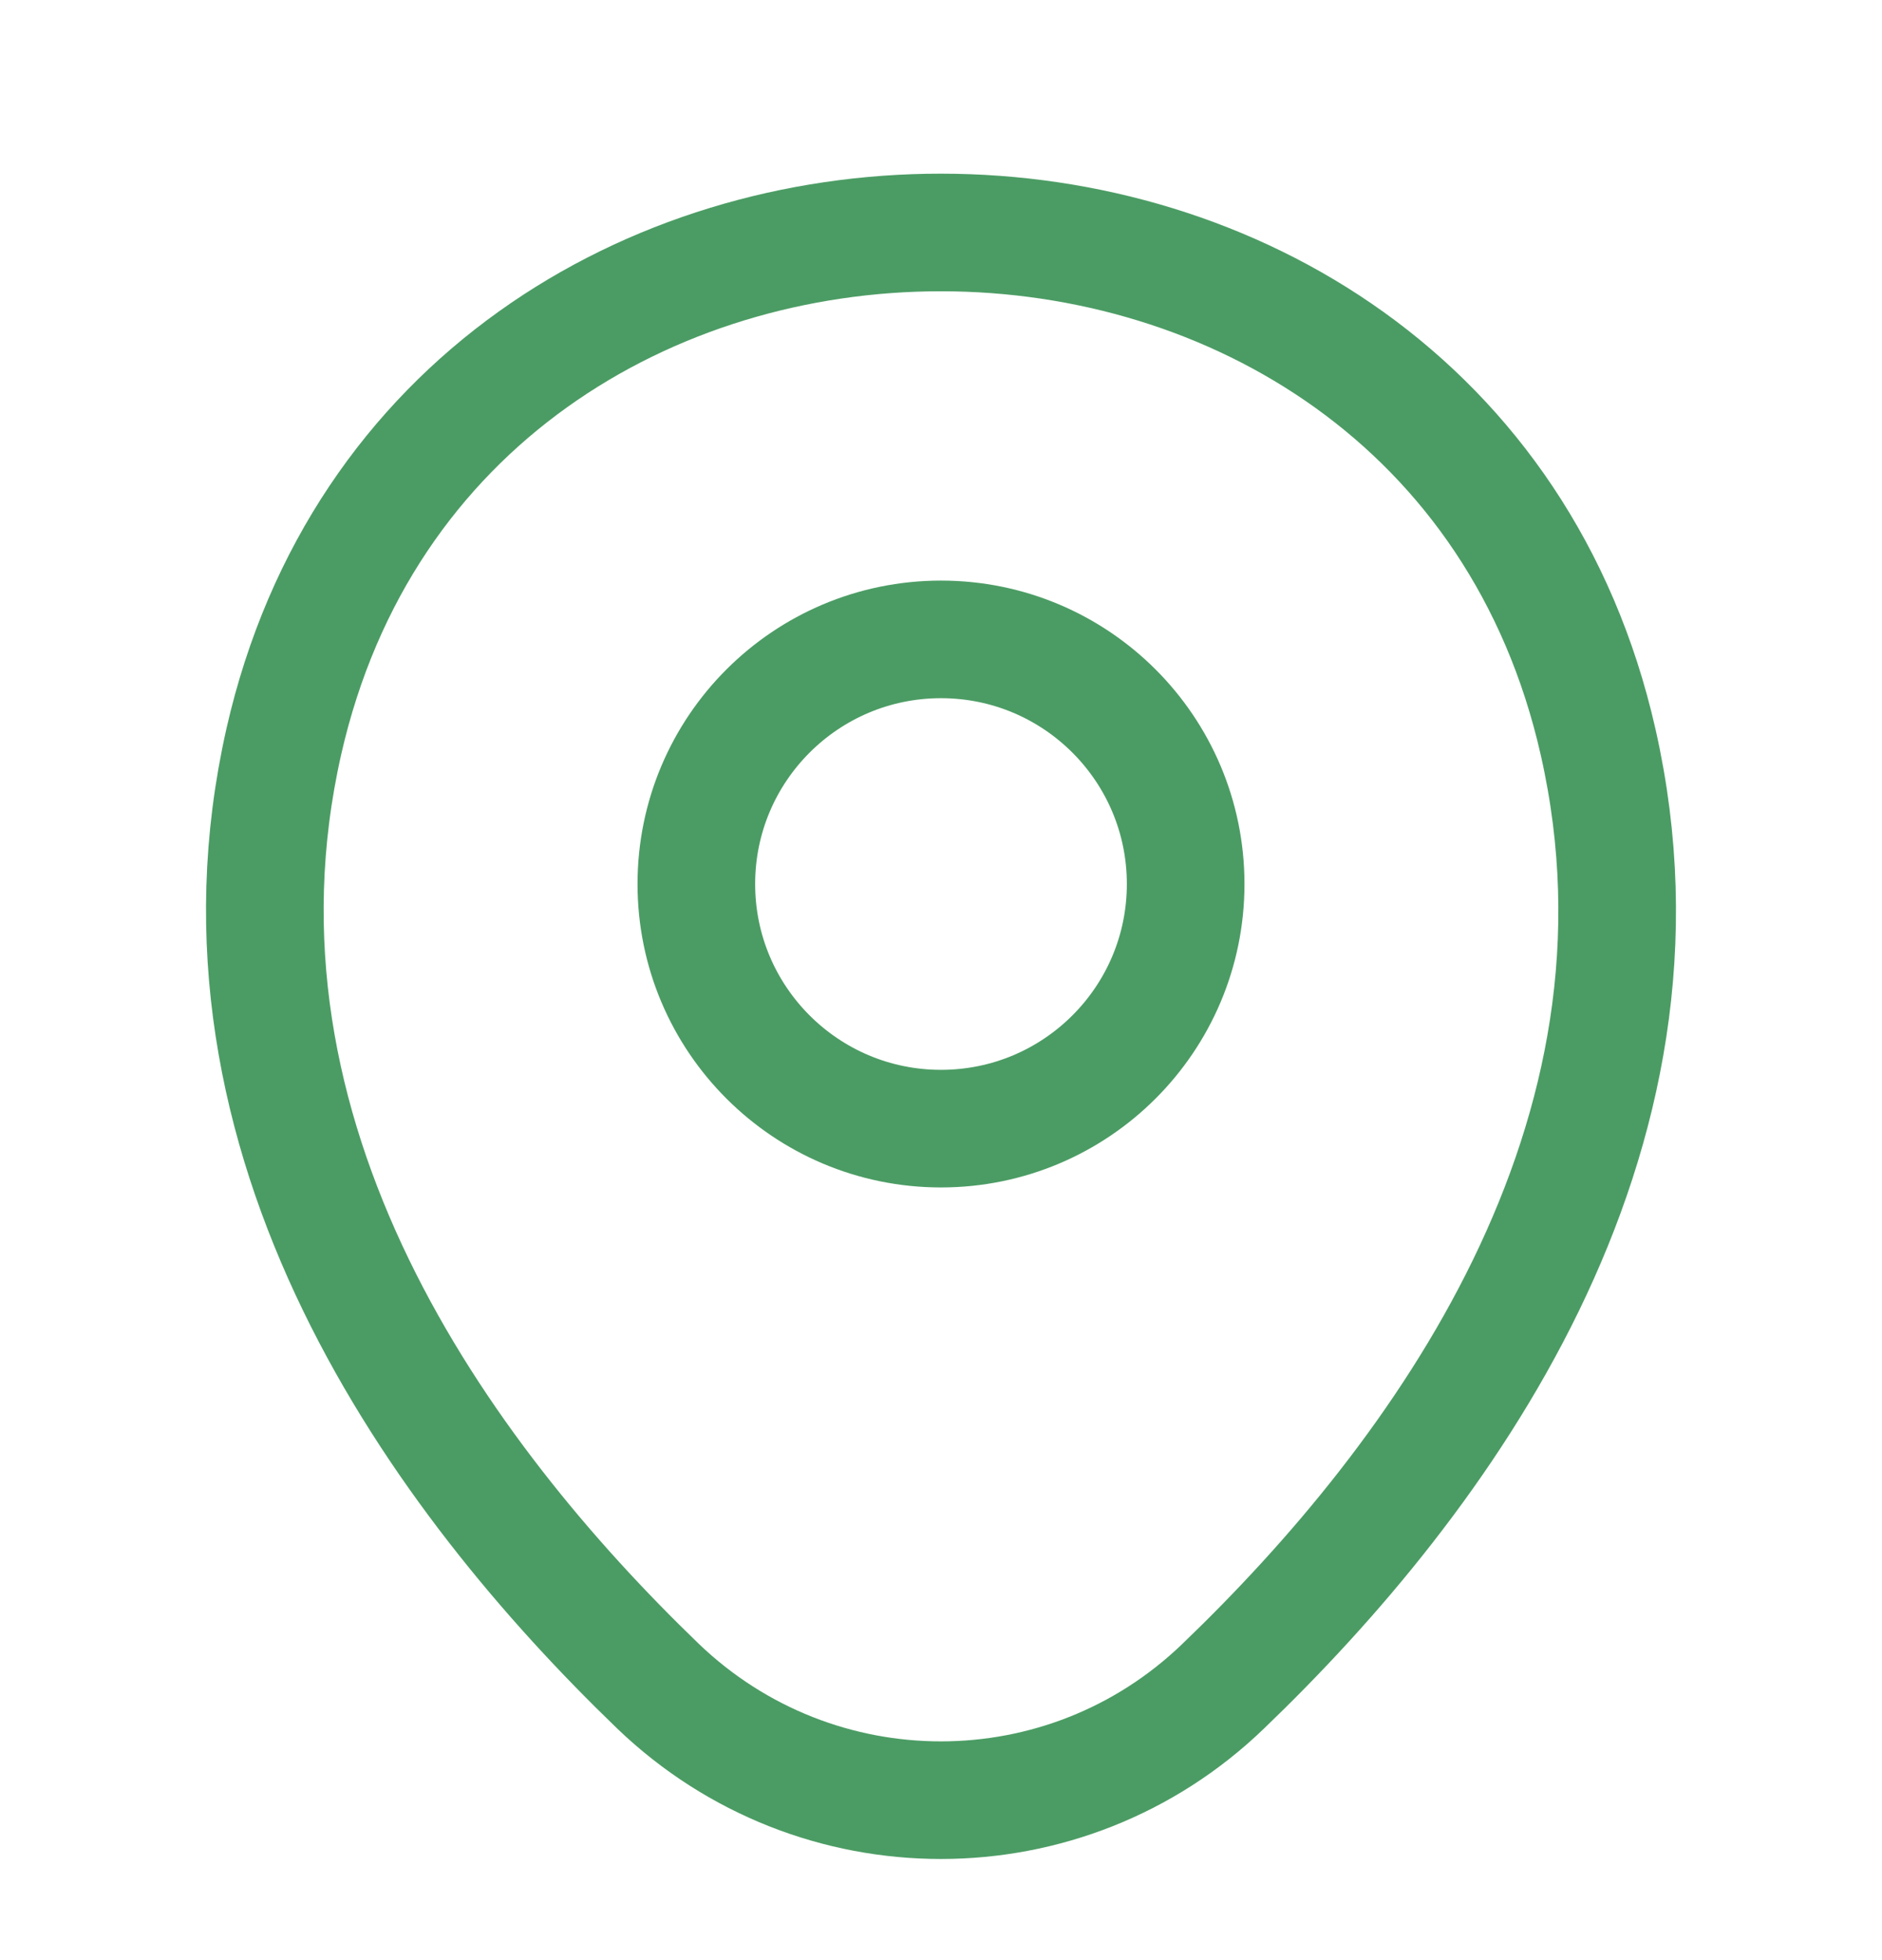
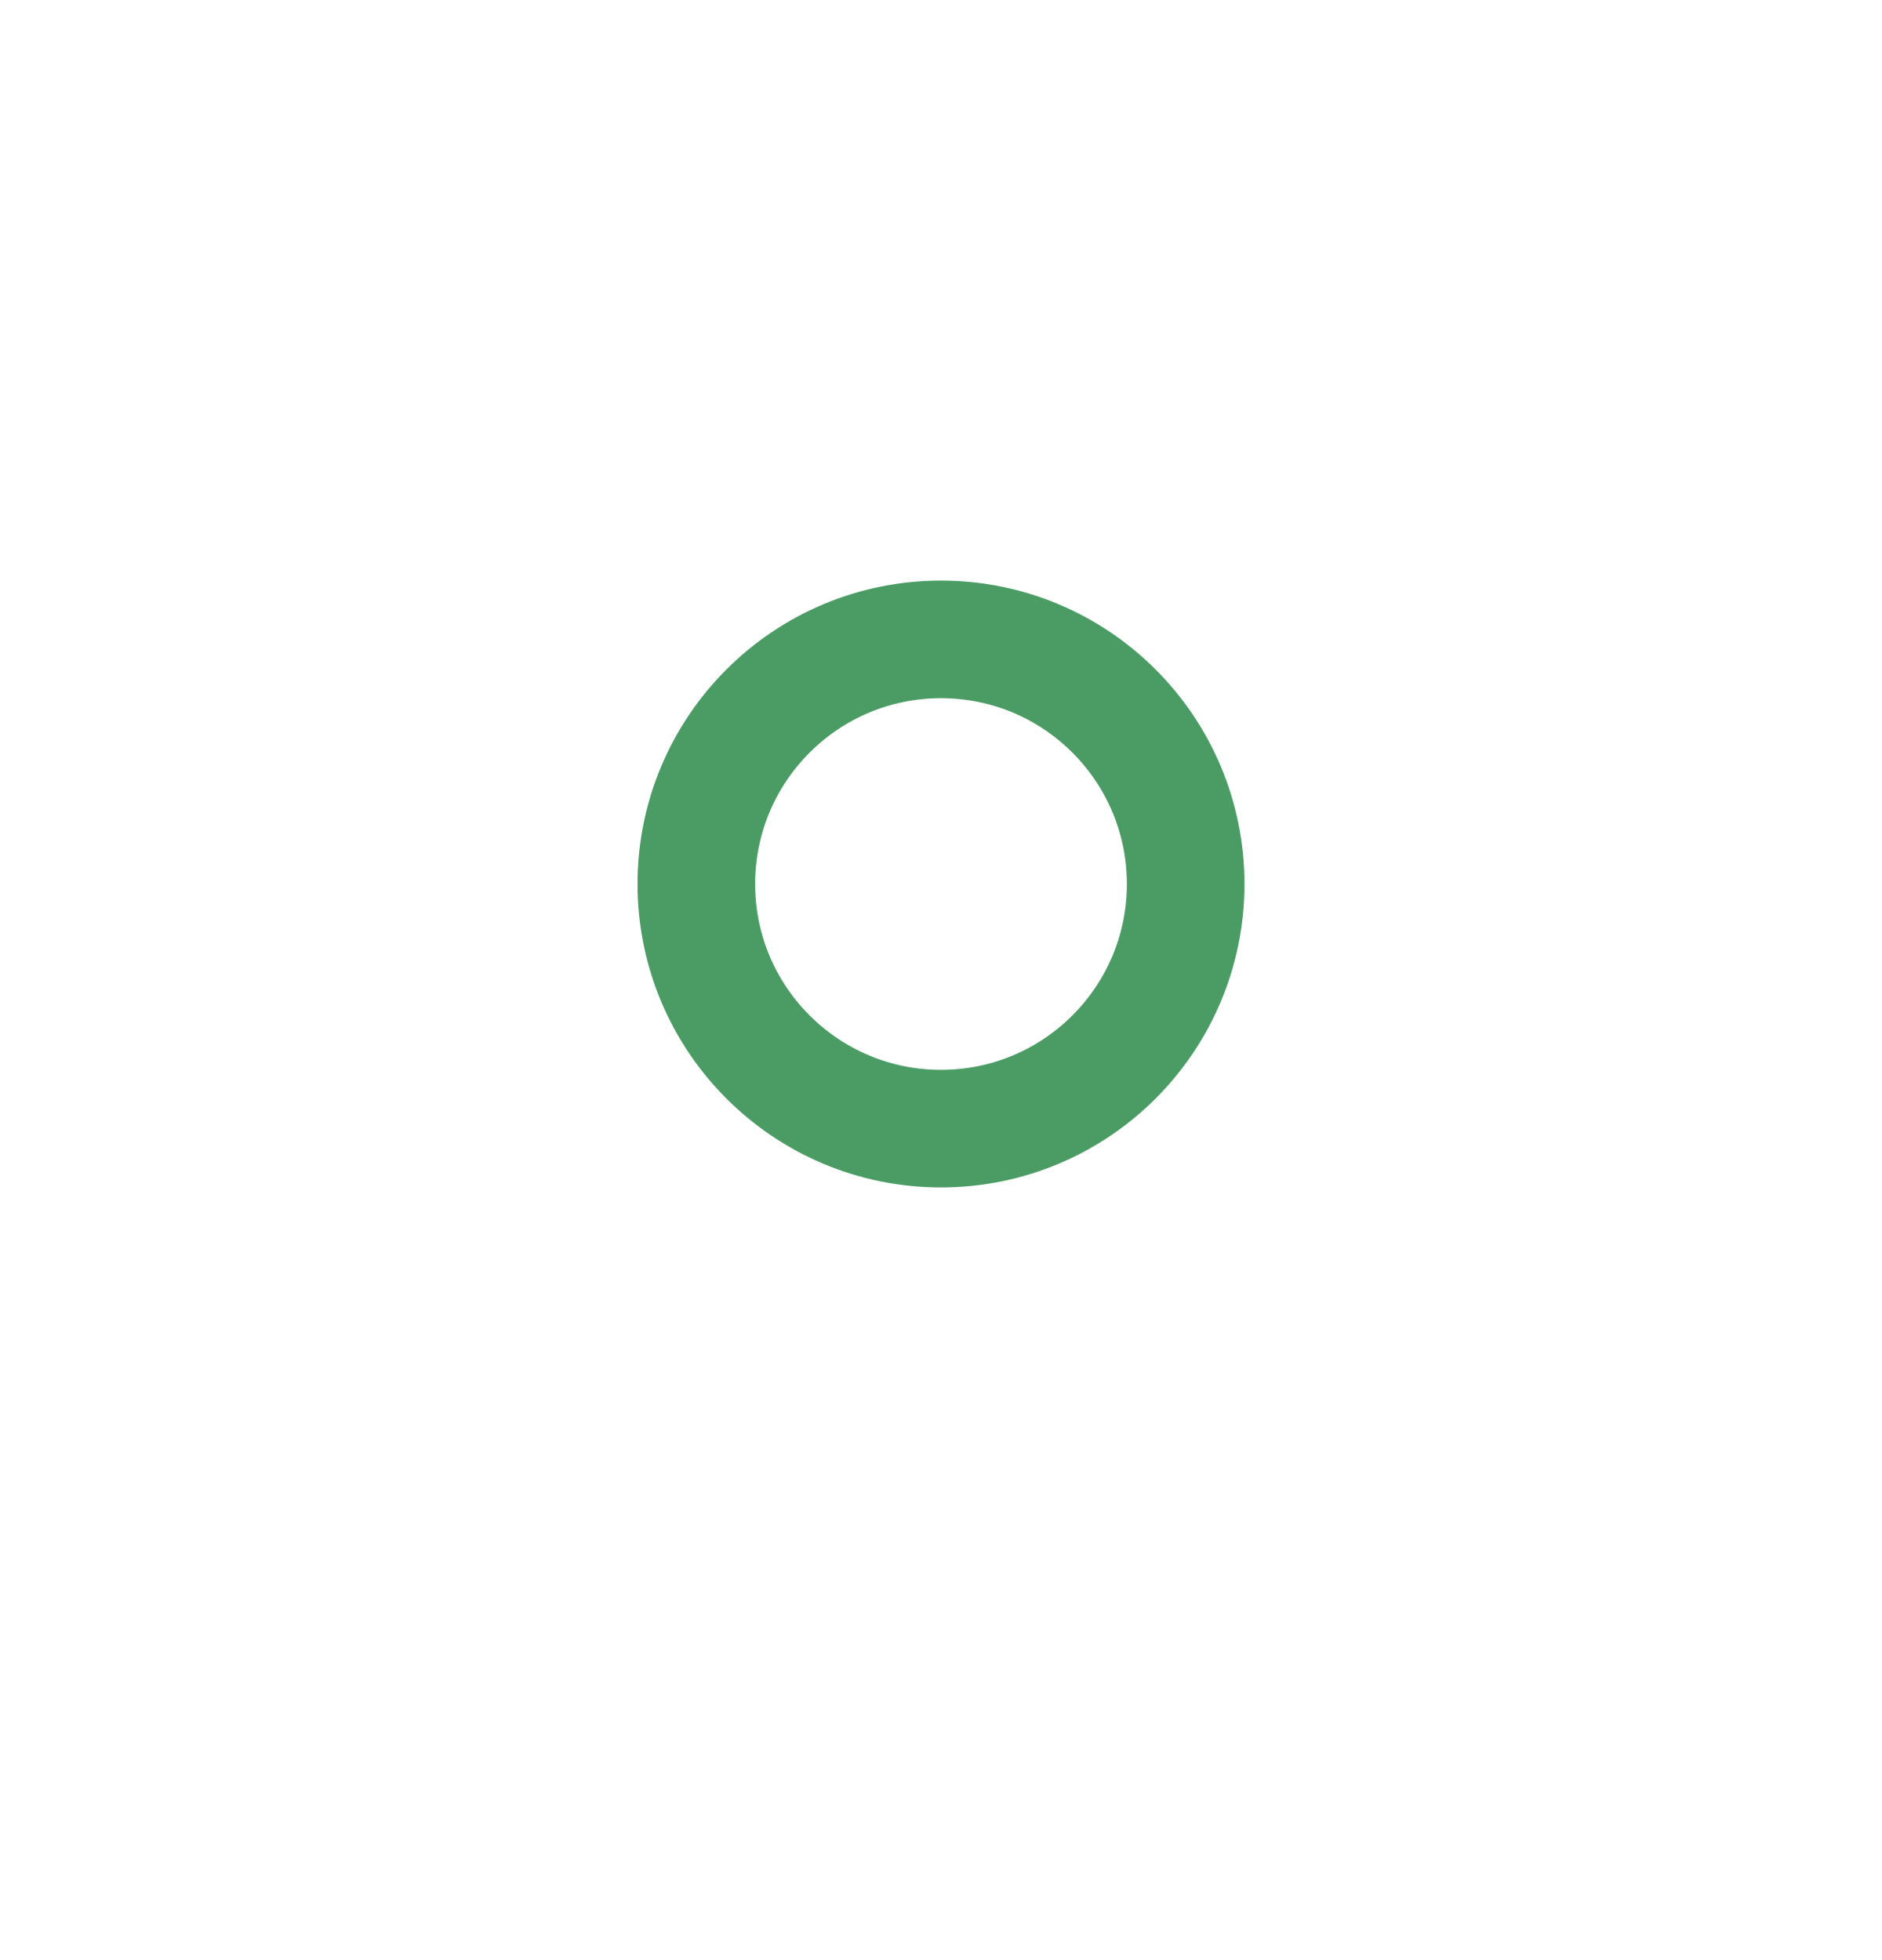
<svg xmlns="http://www.w3.org/2000/svg" width="24" height="25" viewBox="0 0 24 25" fill="none">
  <path d="M12 14.395C13.723 14.395 15.12 12.998 15.12 11.275C15.12 9.552 13.723 8.155 12 8.155C10.277 8.155 8.88 9.552 8.88 11.275C8.88 12.998 10.277 14.395 12 14.395Z" stroke="#4B9C64" stroke-width="1.5" />
-   <path d="M3.62 9.455C5.59 0.795 18.42 0.805 20.38 9.465C21.53 14.545 18.37 18.845 15.6 21.505C13.59 23.445 10.41 23.445 8.39 21.505C5.63 18.845 2.47 14.535 3.62 9.455Z" stroke="#4B9C64" stroke-width="1.5" />
</svg>